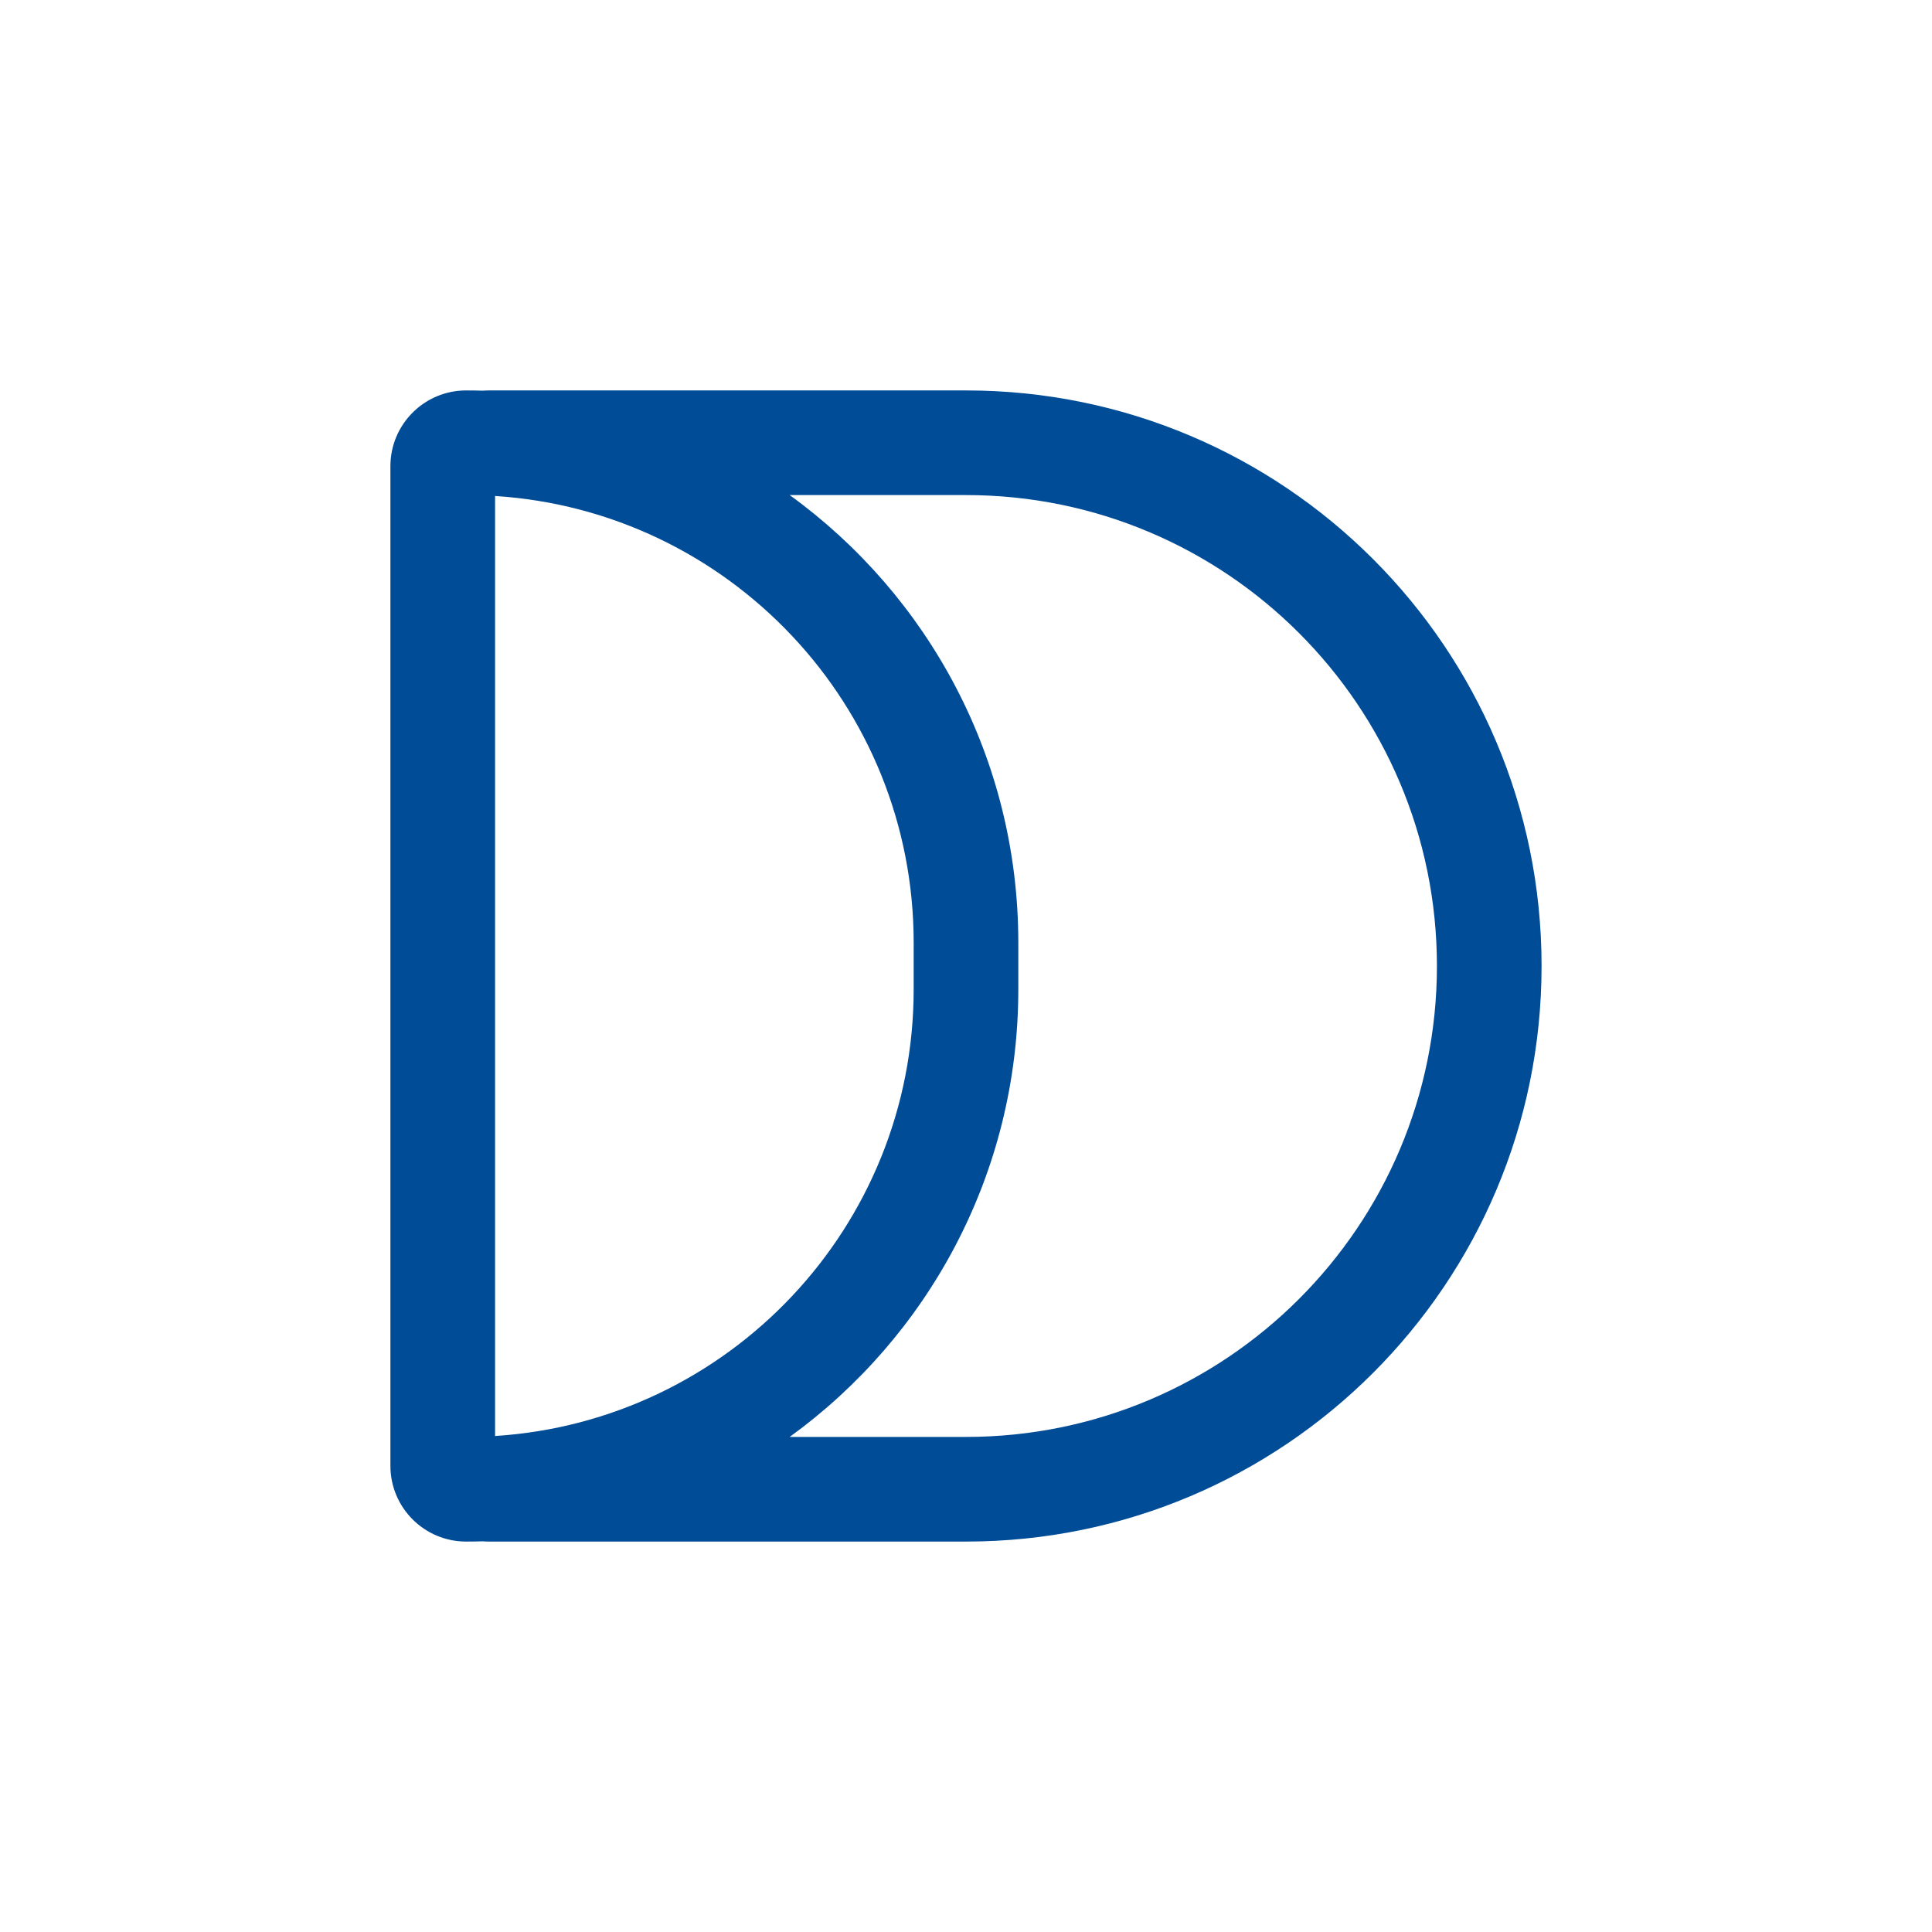
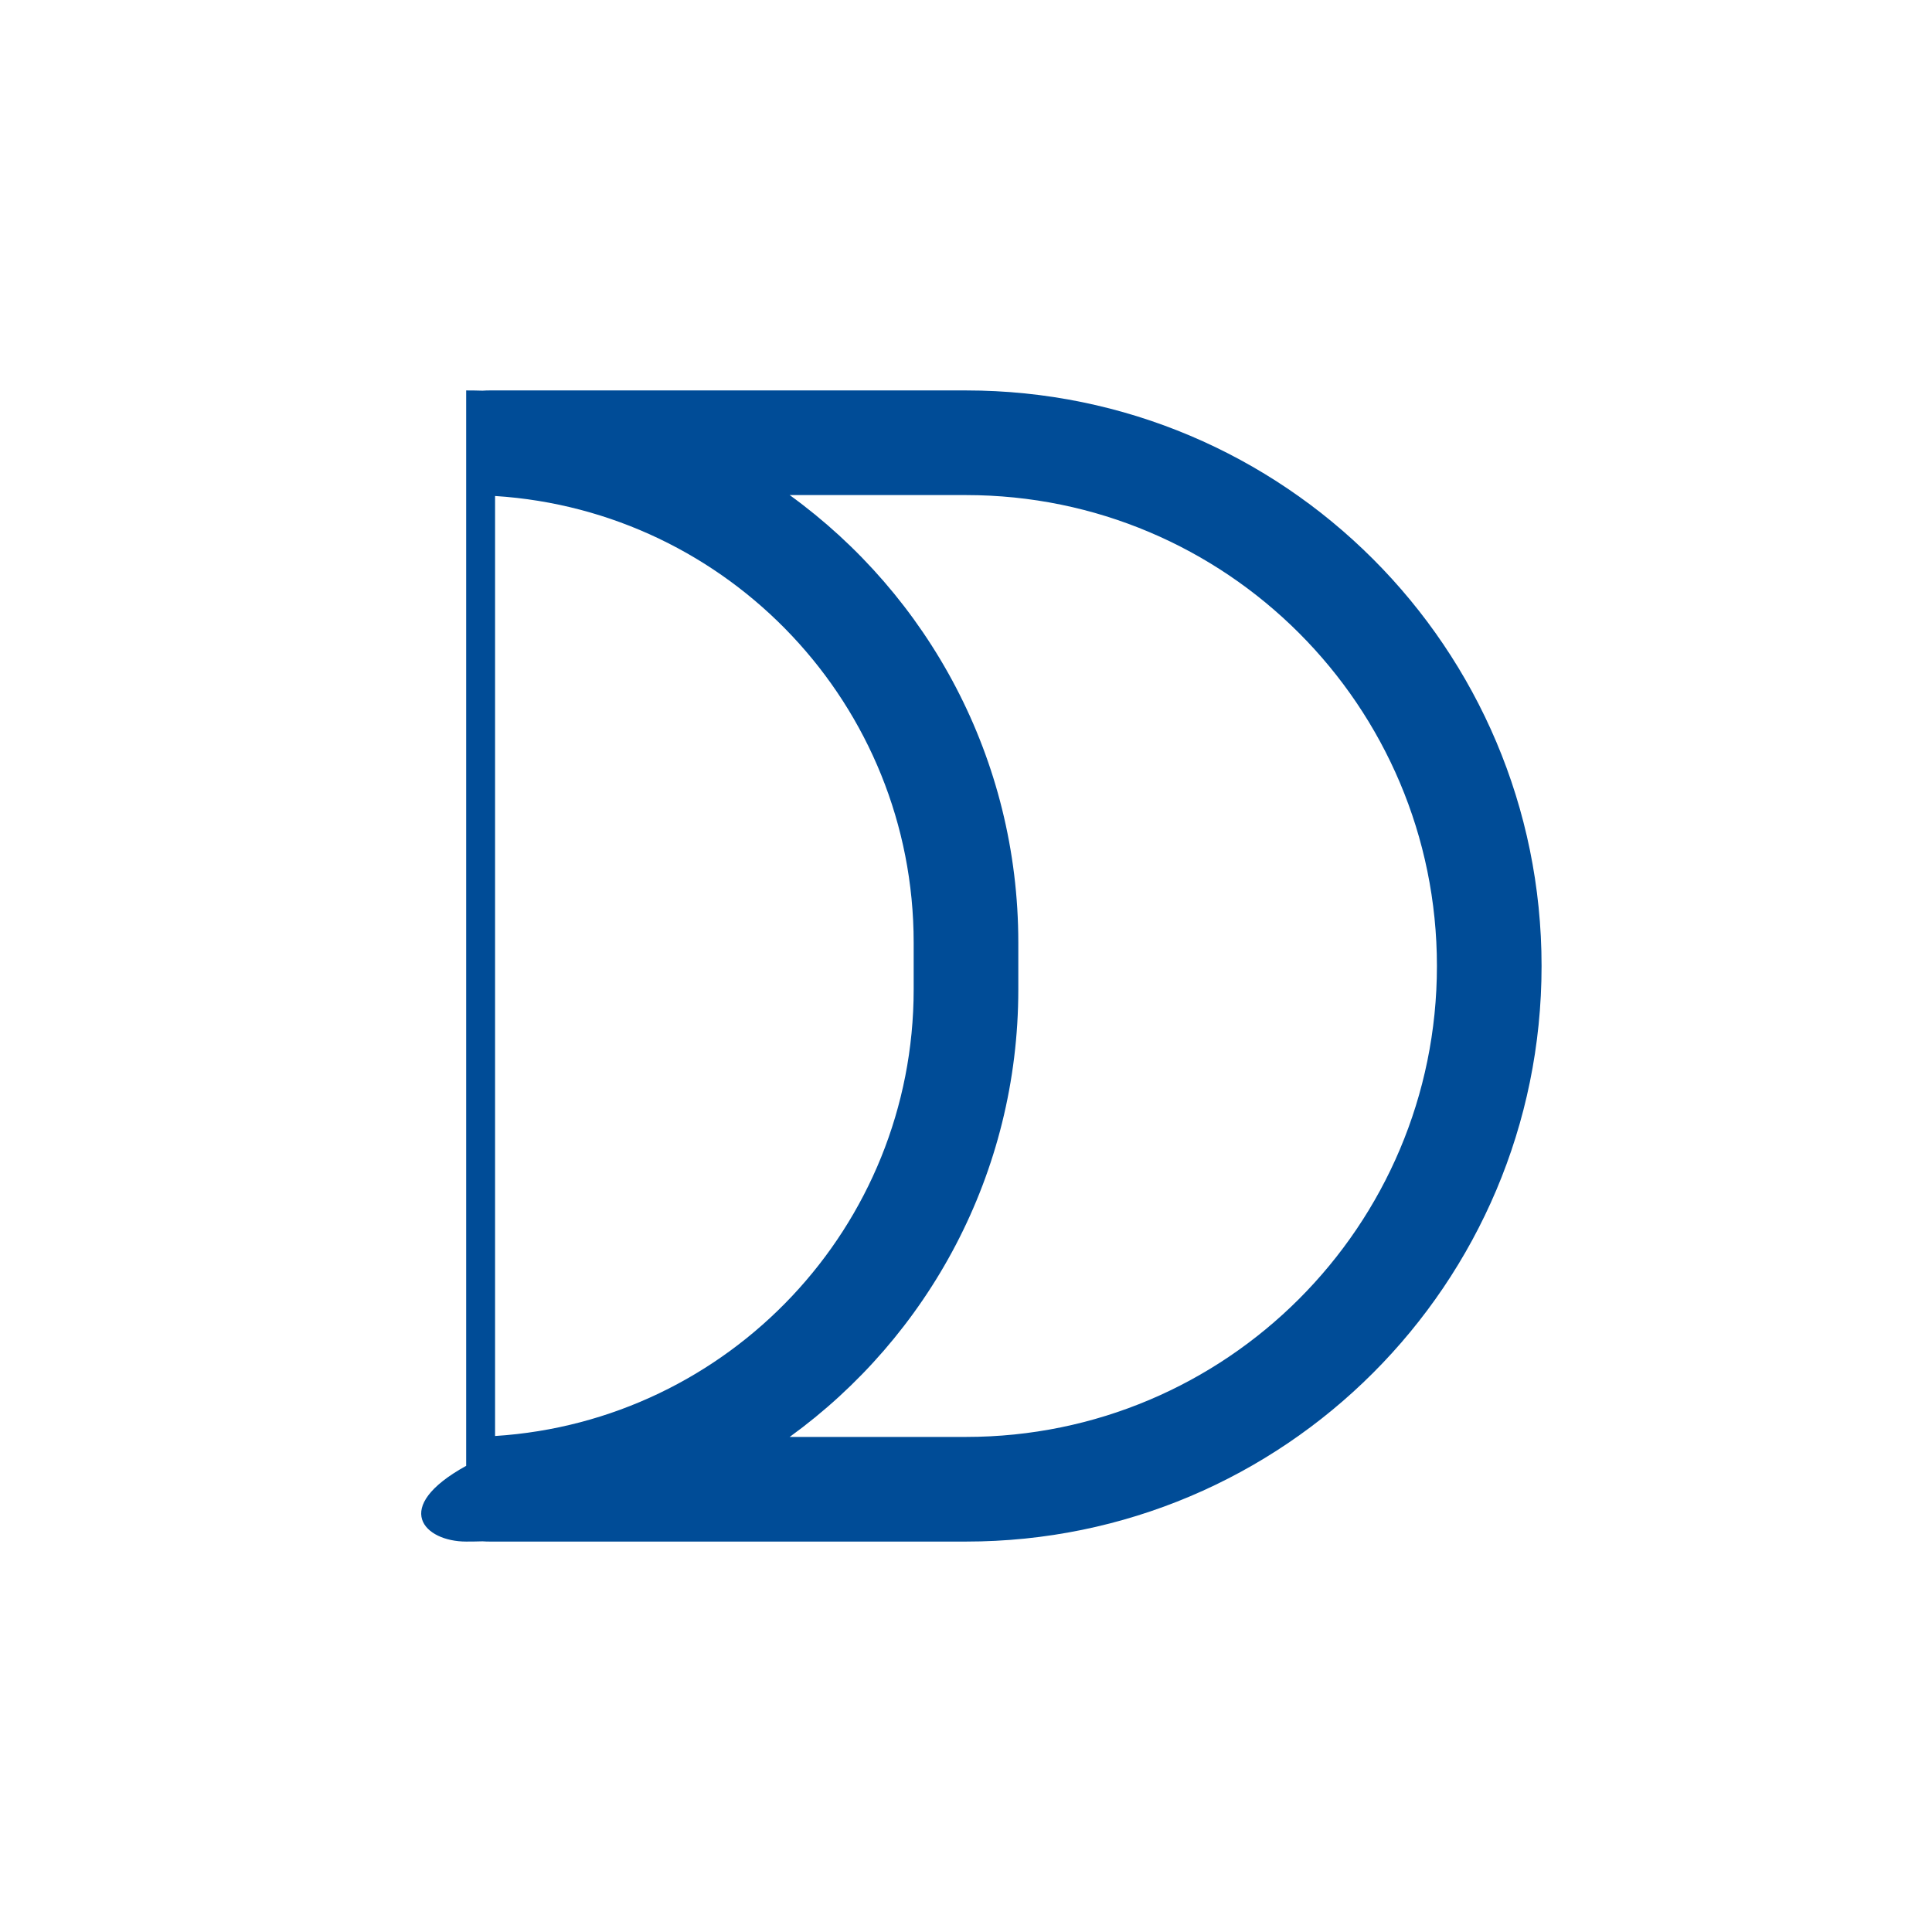
<svg xmlns="http://www.w3.org/2000/svg" width="80" height="80" viewBox="0 0 80 80" fill="none">
-   <path fill-rule="evenodd" clip-rule="evenodd" d="M20.273 16.167C20.177 16.167 20.08 16.17 19.985 16.177C19.759 16.17 19.531 16.167 19.303 16.167C17.571 16.167 16.166 17.571 16.166 19.303V60.697C16.166 62.429 17.571 63.833 19.303 63.833C19.531 63.833 19.759 63.83 19.985 63.823C20.08 63.83 20.177 63.833 20.273 63.833H40C53.163 63.833 63.833 53.163 63.833 40C63.833 26.837 53.163 16.167 40 16.167H20.273ZM32.699 59.5H40C50.769 59.5 59.5 50.77 59.5 40C59.5 29.23 50.769 20.5 40 20.5H32.699C38.435 24.654 42.166 31.406 42.166 39.03V40.97C42.166 48.594 38.435 55.346 32.699 59.5ZM20.5 20.538V59.462C30.176 58.845 37.833 50.802 37.833 40.97V39.03C37.833 29.198 30.176 21.155 20.5 20.538Z" fill="#004C97" />
+   <path fill-rule="evenodd" clip-rule="evenodd" d="M20.273 16.167C20.177 16.167 20.08 16.17 19.985 16.177C19.759 16.17 19.531 16.167 19.303 16.167V60.697C16.166 62.429 17.571 63.833 19.303 63.833C19.531 63.833 19.759 63.83 19.985 63.823C20.08 63.83 20.177 63.833 20.273 63.833H40C53.163 63.833 63.833 53.163 63.833 40C63.833 26.837 53.163 16.167 40 16.167H20.273ZM32.699 59.5H40C50.769 59.5 59.5 50.77 59.5 40C59.5 29.23 50.769 20.5 40 20.5H32.699C38.435 24.654 42.166 31.406 42.166 39.03V40.97C42.166 48.594 38.435 55.346 32.699 59.5ZM20.5 20.538V59.462C30.176 58.845 37.833 50.802 37.833 40.97V39.03C37.833 29.198 30.176 21.155 20.5 20.538Z" fill="#004C97" />
</svg>